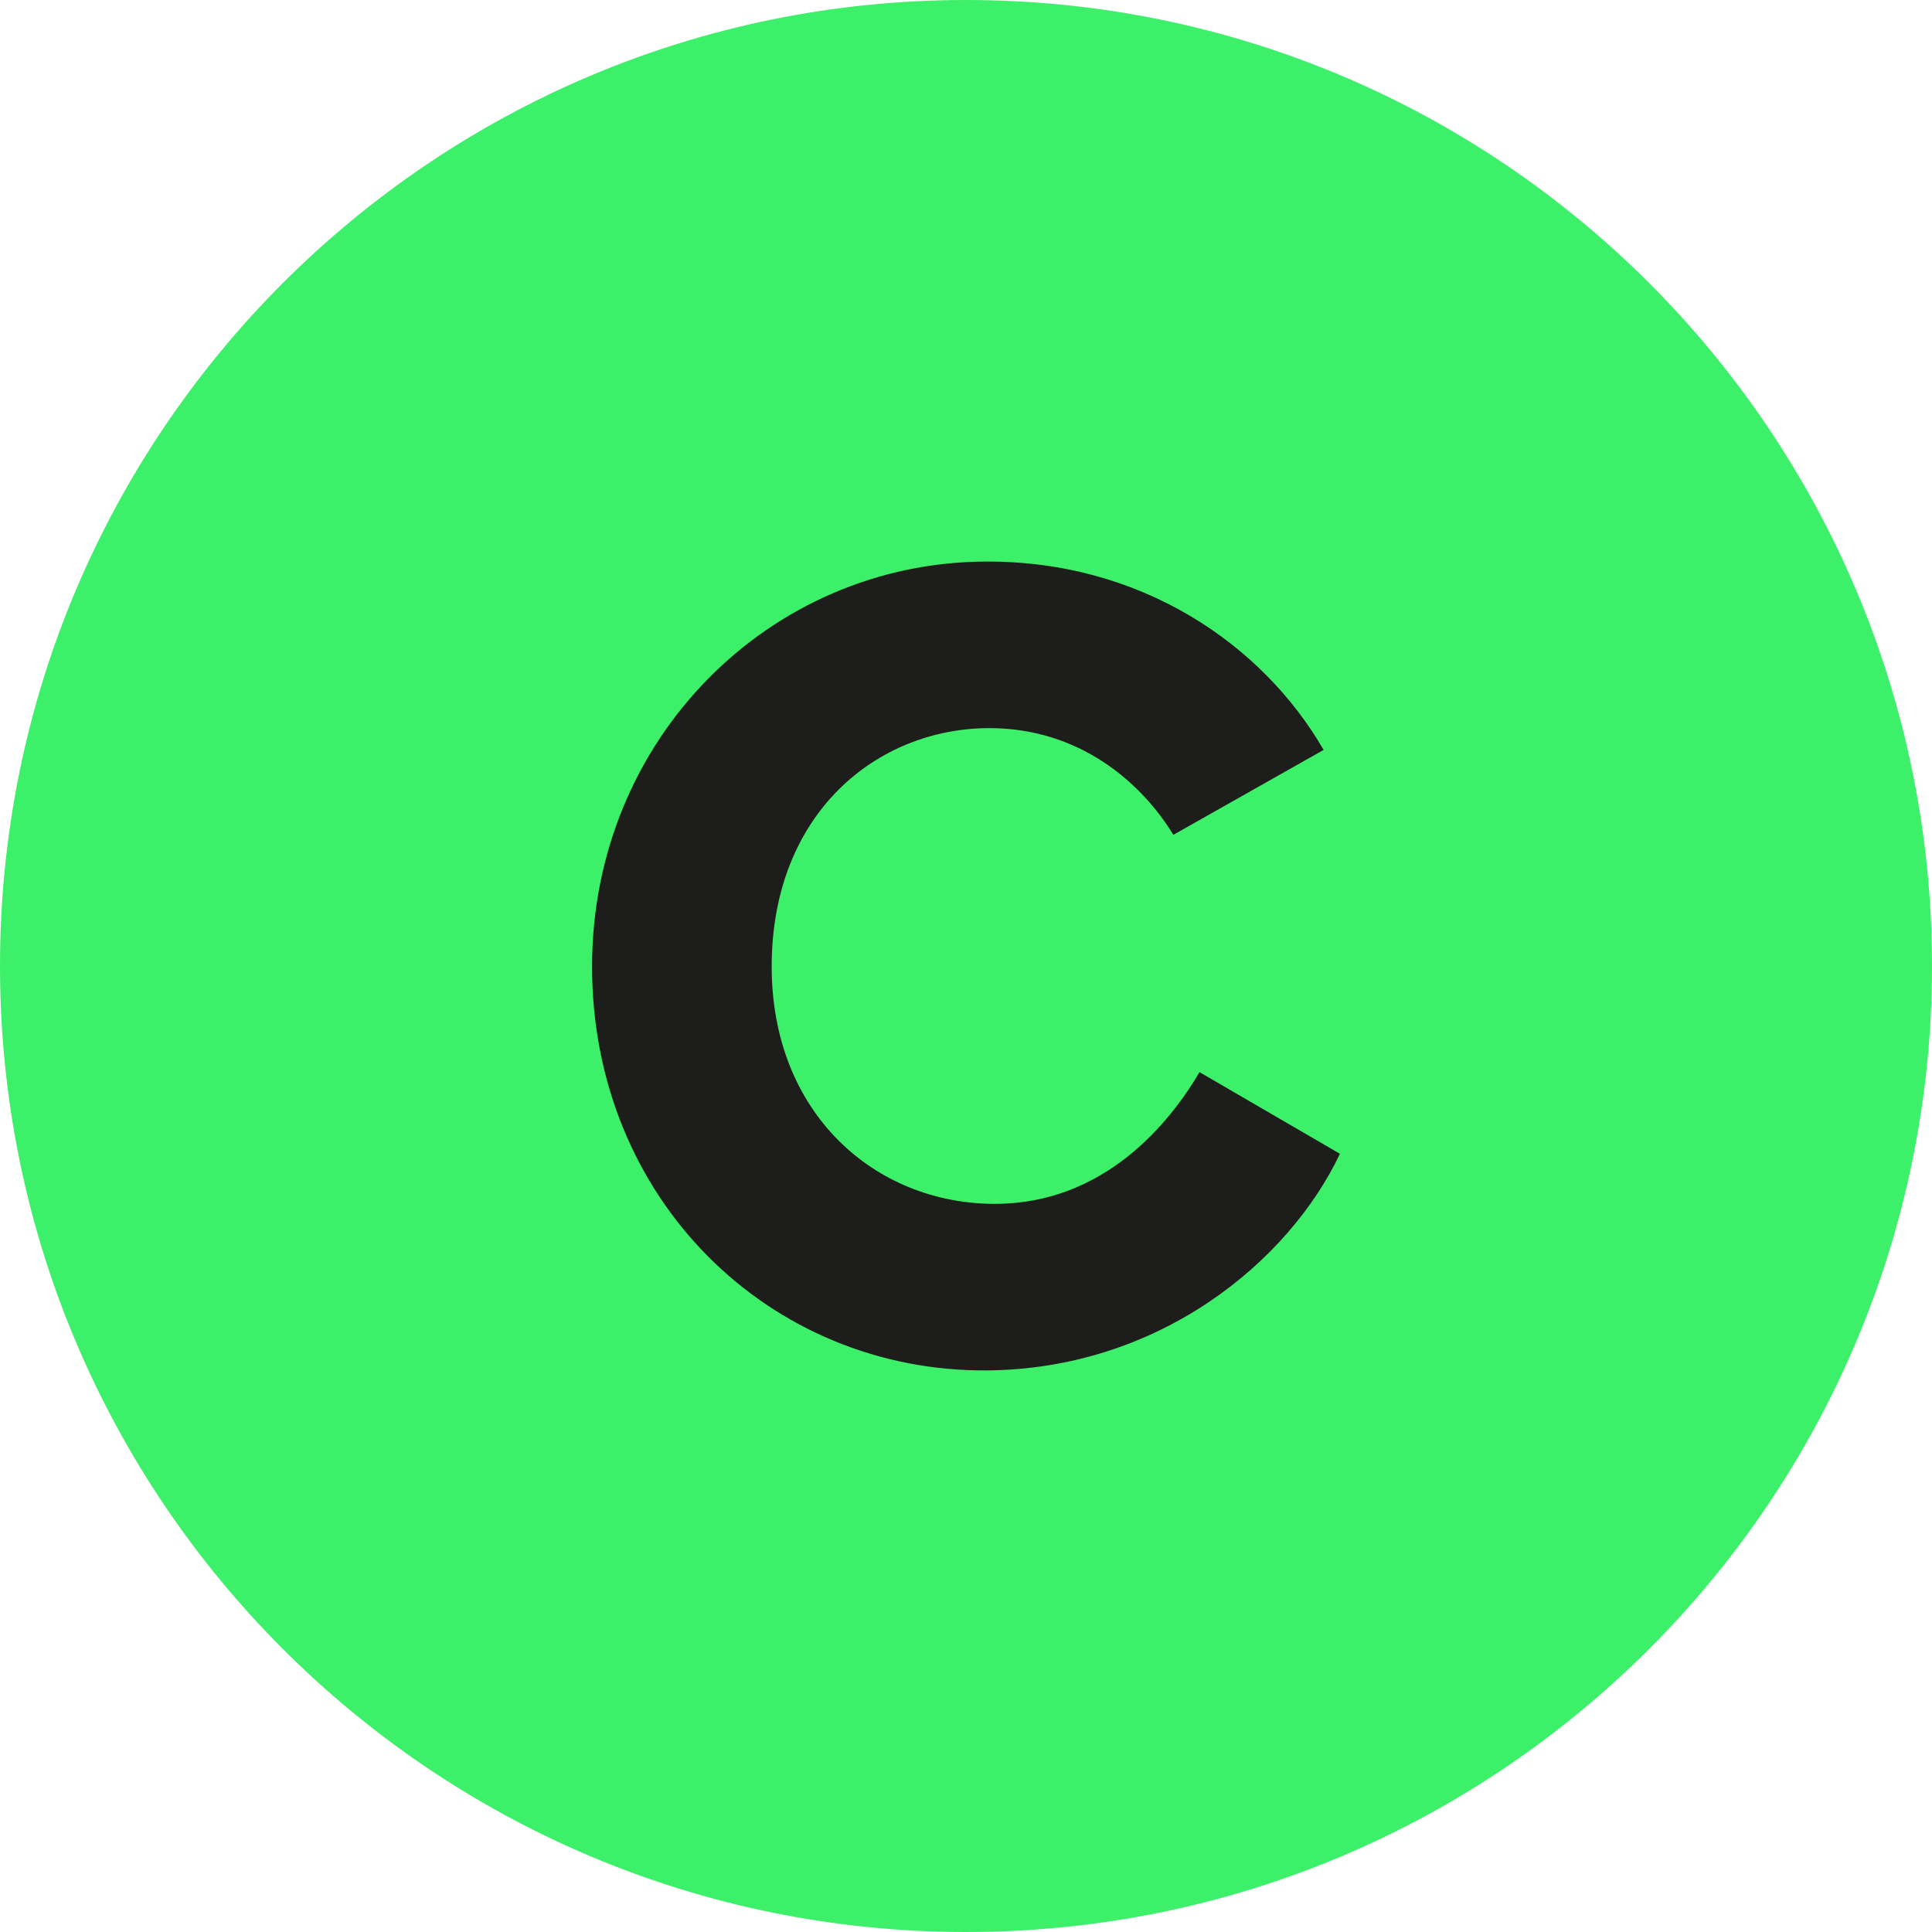
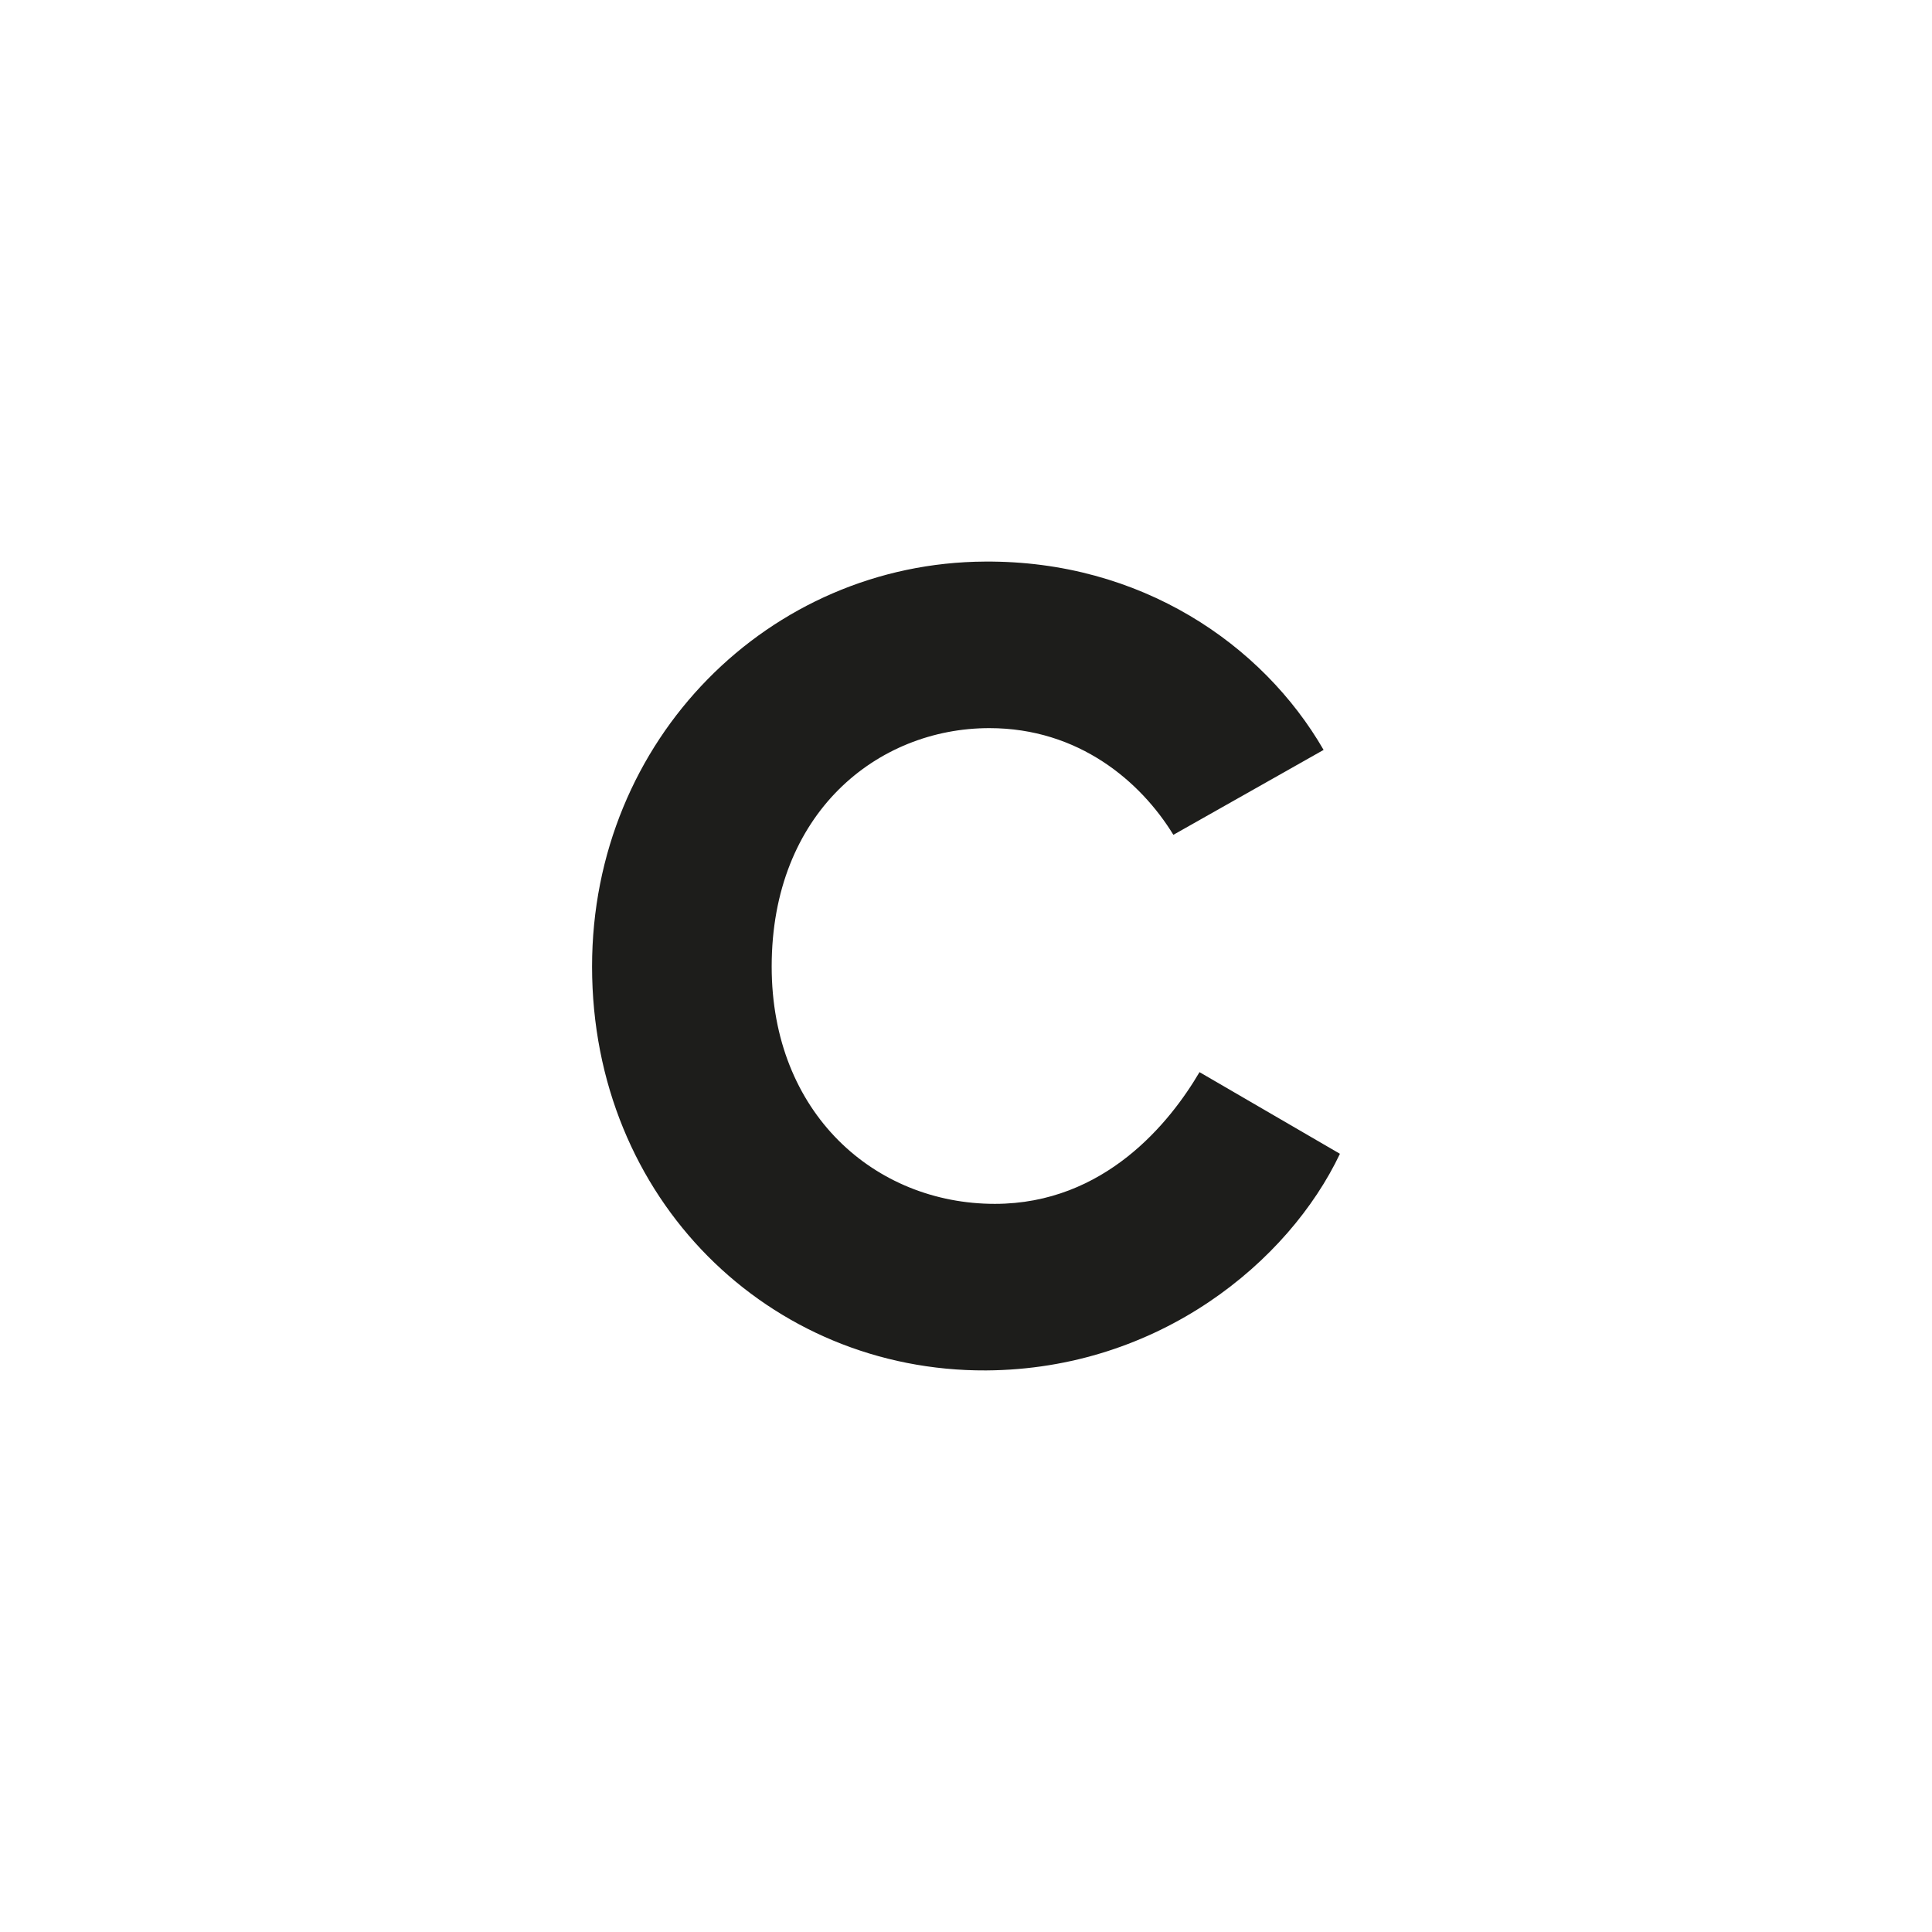
<svg xmlns="http://www.w3.org/2000/svg" id="uuid-66f8e7b0-49da-4734-bed3-4ddb7a0e2f28" data-name="Calque 2" viewBox="0 0 111.166 111.166">
  <g id="uuid-6a215cbc-73d9-473b-9d14-bbdd950efd67" data-name="Calque 1">
    <g id="uuid-ef4f7187-d003-4404-8891-2c3c54a800d7" data-name="A03">
-       <path d="M111.166,55.583c0,30.696-24.886,55.583-55.583,55.583C24.886,111.166,0,86.279,0,55.583,0,24.887,24.886,0,55.583,0c30.696,0,55.583,24.887,55.583,55.583" style="fill: #3df069;" />
      <path d="M34.067,55.614c0-13.091,10.21-23.238,22.612-23.301,8.958-.062,15.973,4.761,19.48,10.836l-8.644,4.886c-1.879-3.069-5.449-6.139-10.586-6.139-6.451,0-12.527,4.886-12.527,13.718,0,8.456,5.951,13.655,12.841,13.655,6.326,0,10.084-4.698,11.776-7.579l8.08,4.698c-2.944,6.201-10.398,12.402-20.357,12.465-12.465.062-22.675-9.834-22.675-23.238Z" style="fill: #1d1d1b;" />
    </g>
  </g>
</svg>